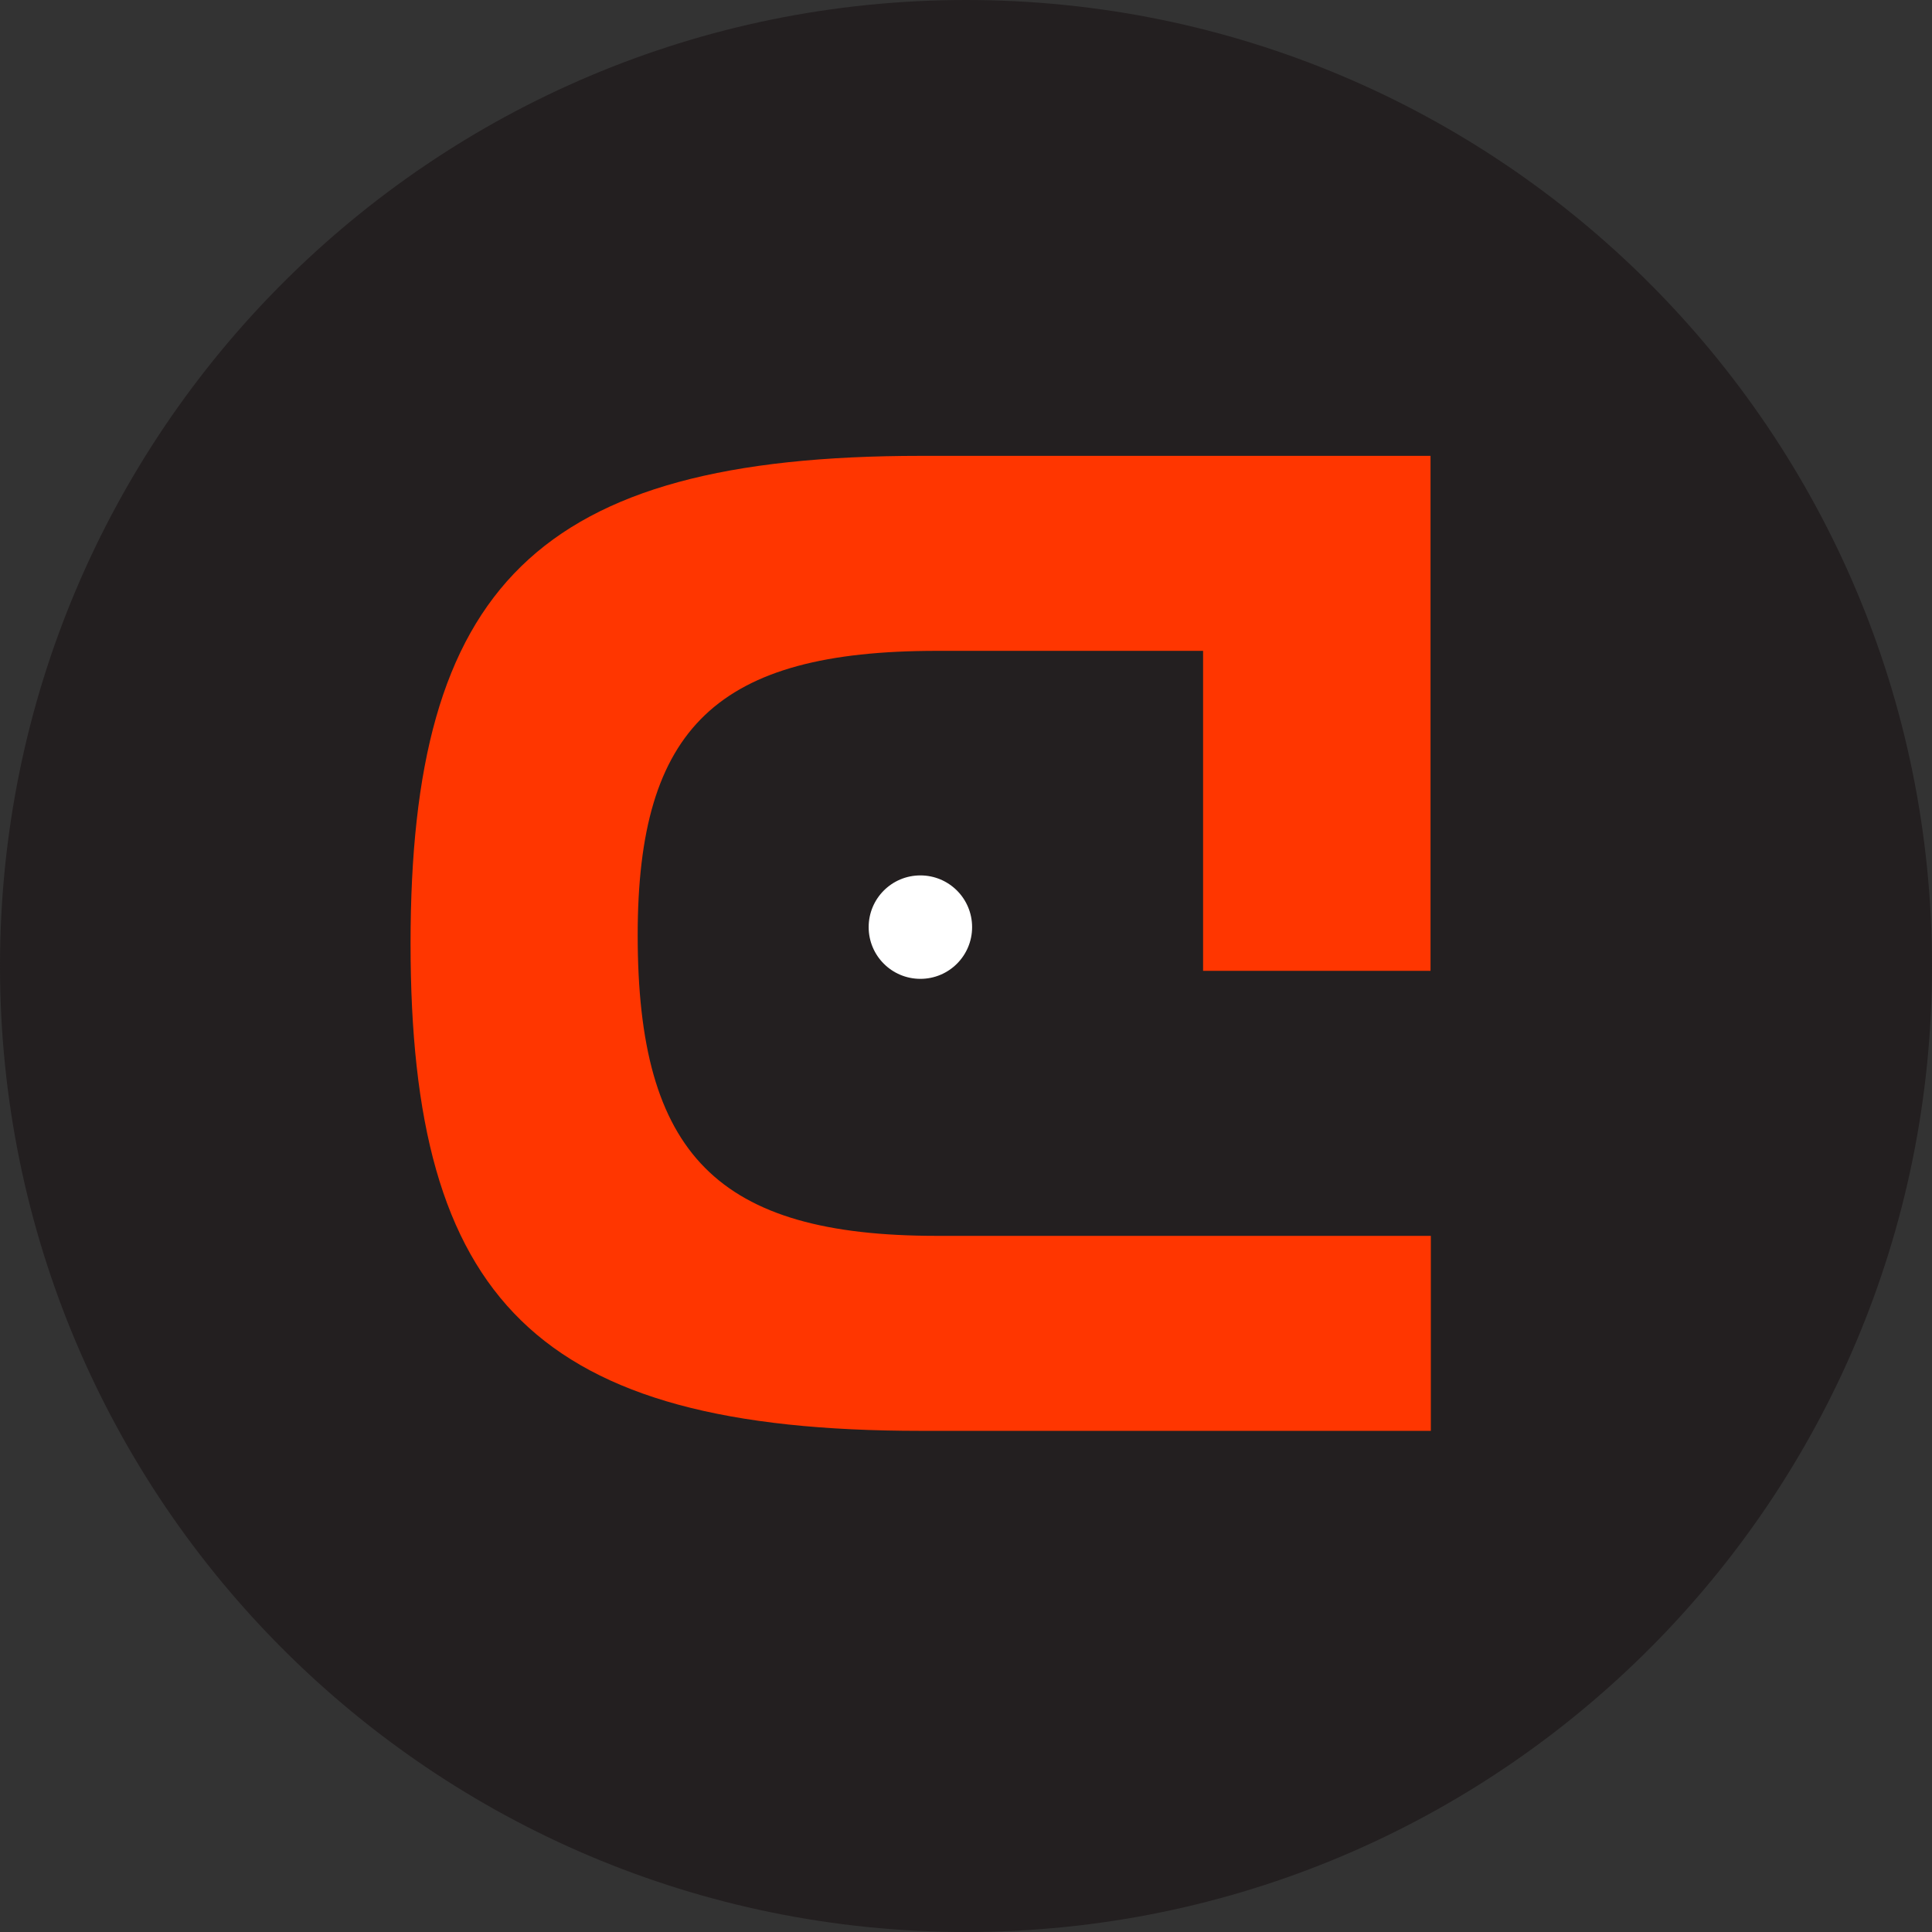
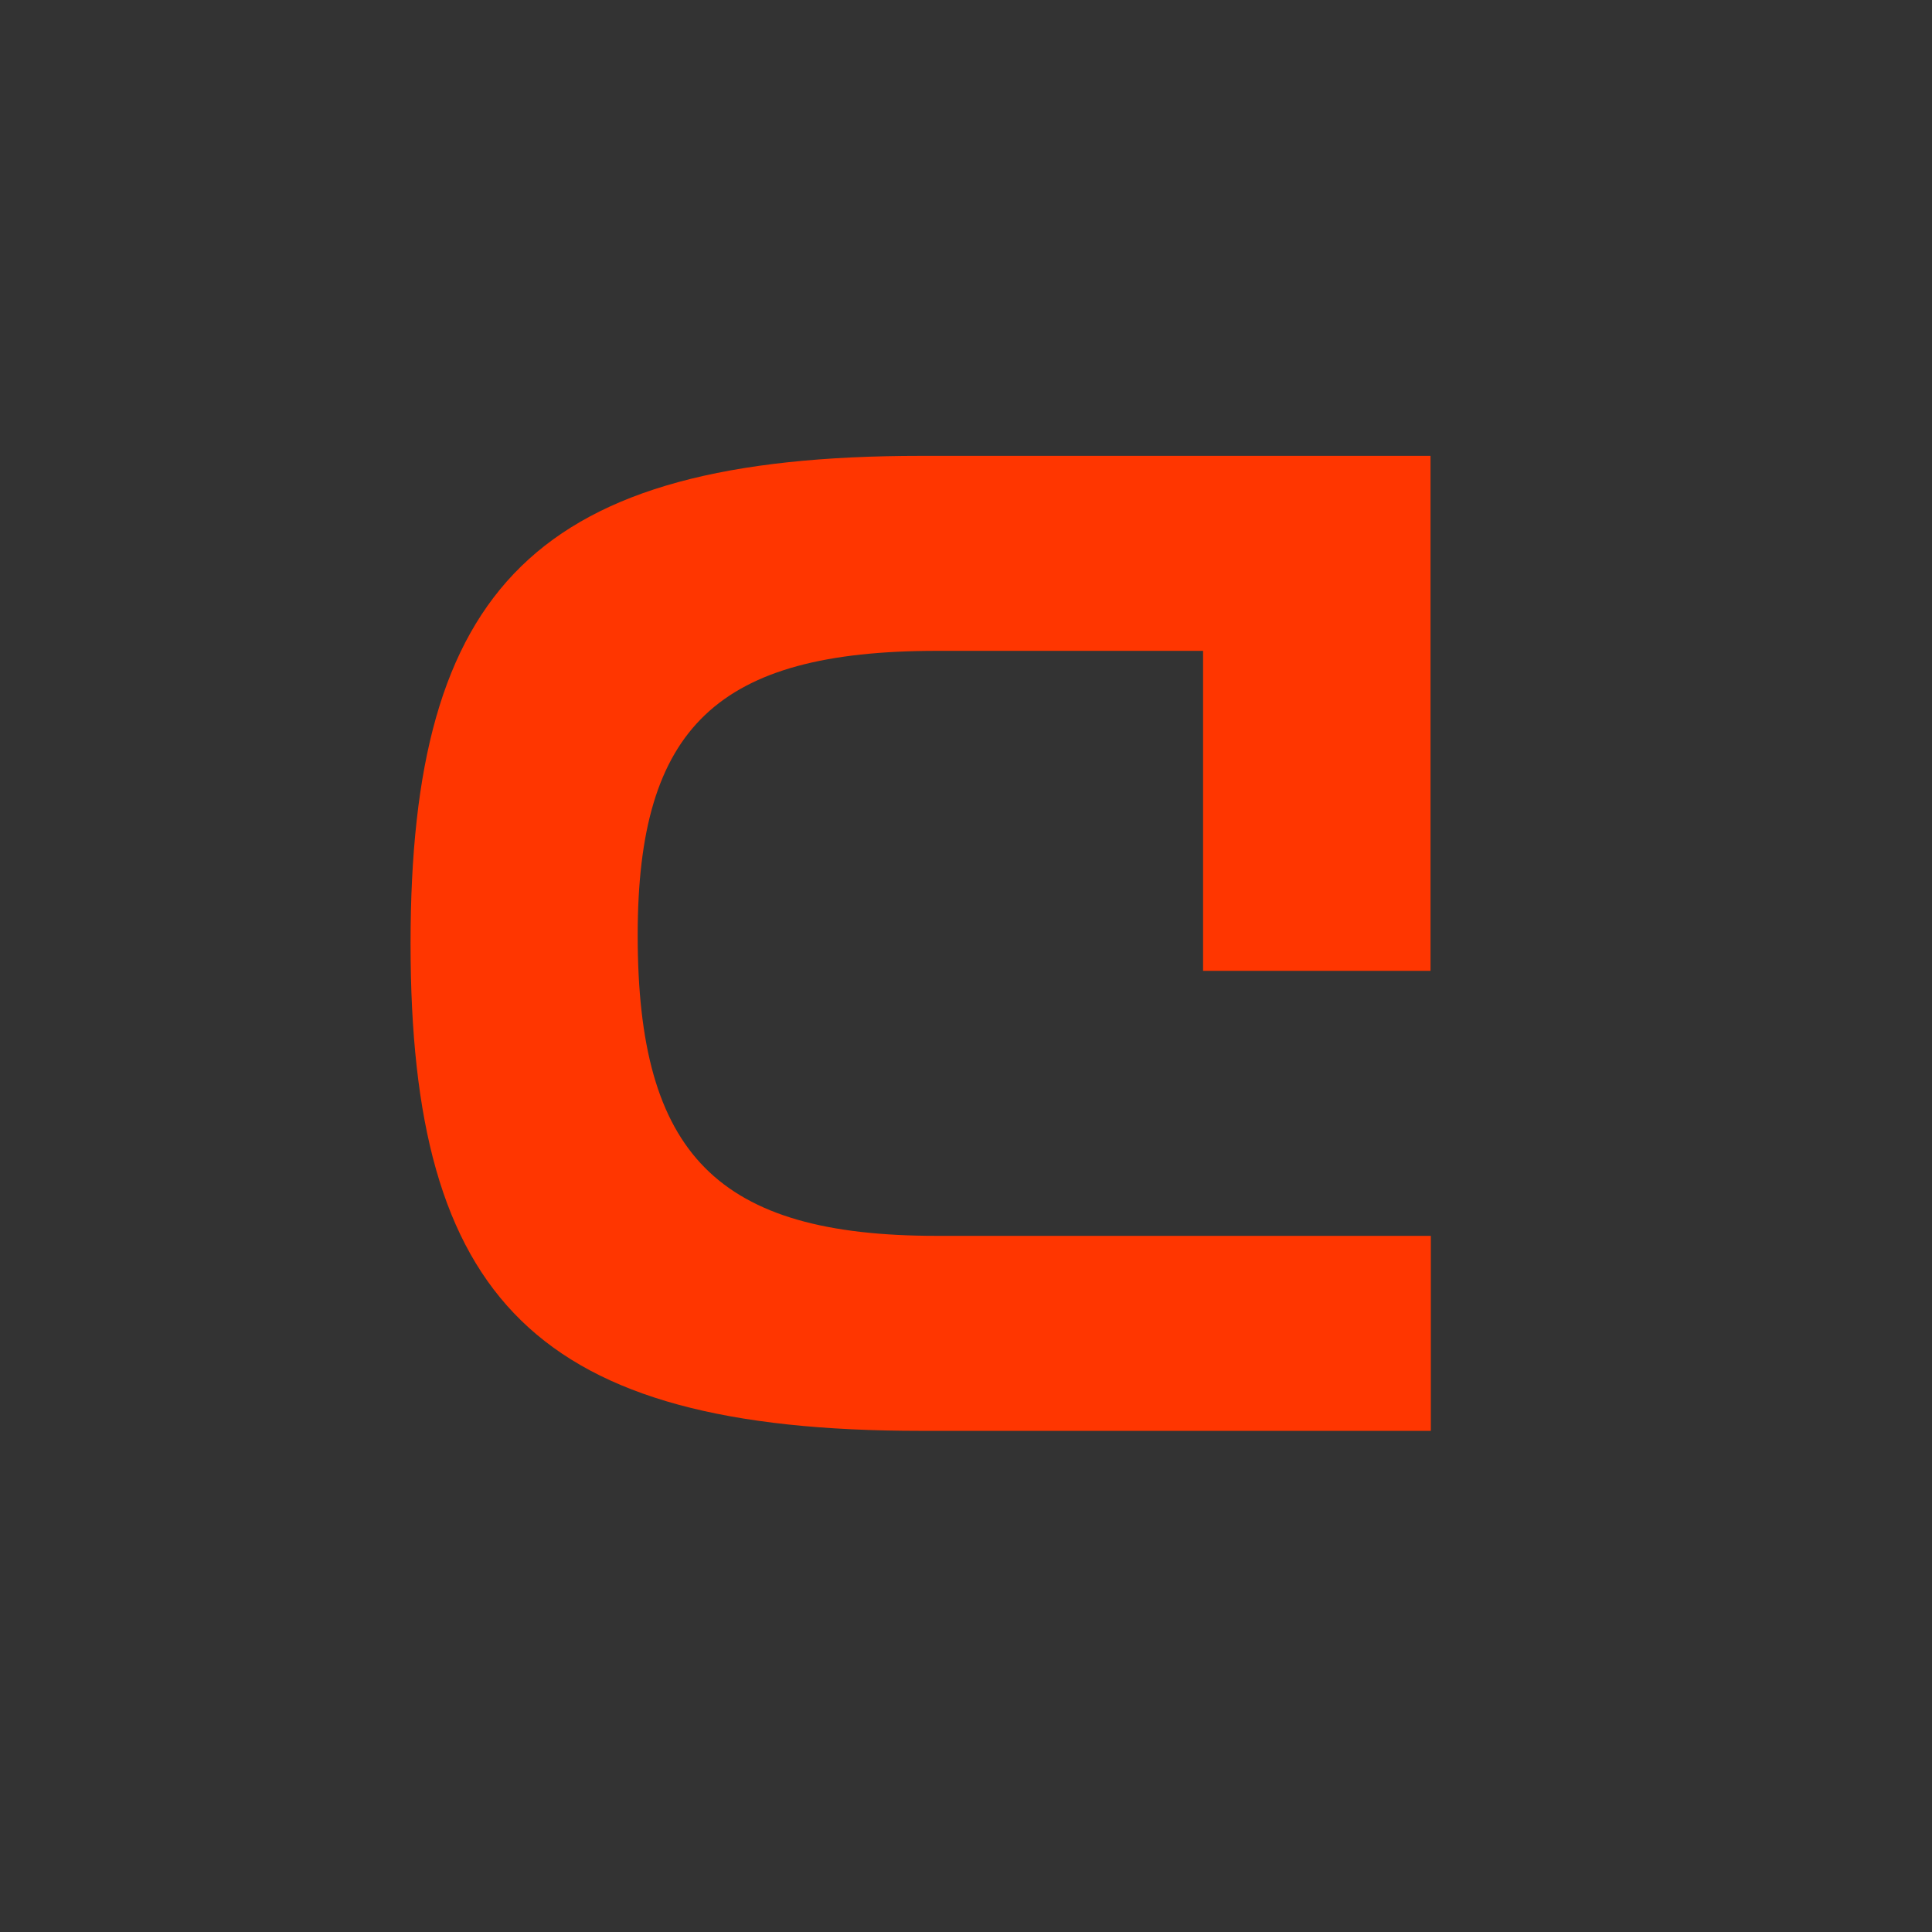
<svg xmlns="http://www.w3.org/2000/svg" id="Layer_2" data-name="Layer 2" viewBox="0 0 60.14 60.14">
  <rect x="0" y="0" width="60.14" height="60.14" fill="#333333" stroke="none" />
  <defs>
    <style>      .cls-1 {        fill: #fff;      }      .cls-2 {        fill: #231f20;      }      .cls-3 {        fill: #ff3600;      }    </style>
  </defs>
  <g id="Layer_1-2" data-name="Layer 1">
    <g>
-       <path class="cls-2" d="M30.07,60.14c16.61,0,30.07-13.46,30.07-30.07S46.68,0,30.07,0,0,13.46,0,30.07s13.46,30.07,30.07,30.07" />
      <path class="cls-3" d="M28.65,14.19h15.88v16.03h-7.08v-9.96h-8.29c-6.83,0-9.31,2.38-9.31,8.85,0,6.83,2.48,9.36,9.31,9.36h15.38v6.07h-15.88c-11.99,0-15.88-4.1-15.88-15.17s3.89-15.18,15.88-15.18" />
-       <path class="cls-1" d="M30.26,28.86c0,.89-.72,1.61-1.61,1.61s-1.61-.72-1.61-1.61.72-1.61,1.61-1.61,1.61.72,1.61,1.61" />
    </g>
  </g>
</svg>